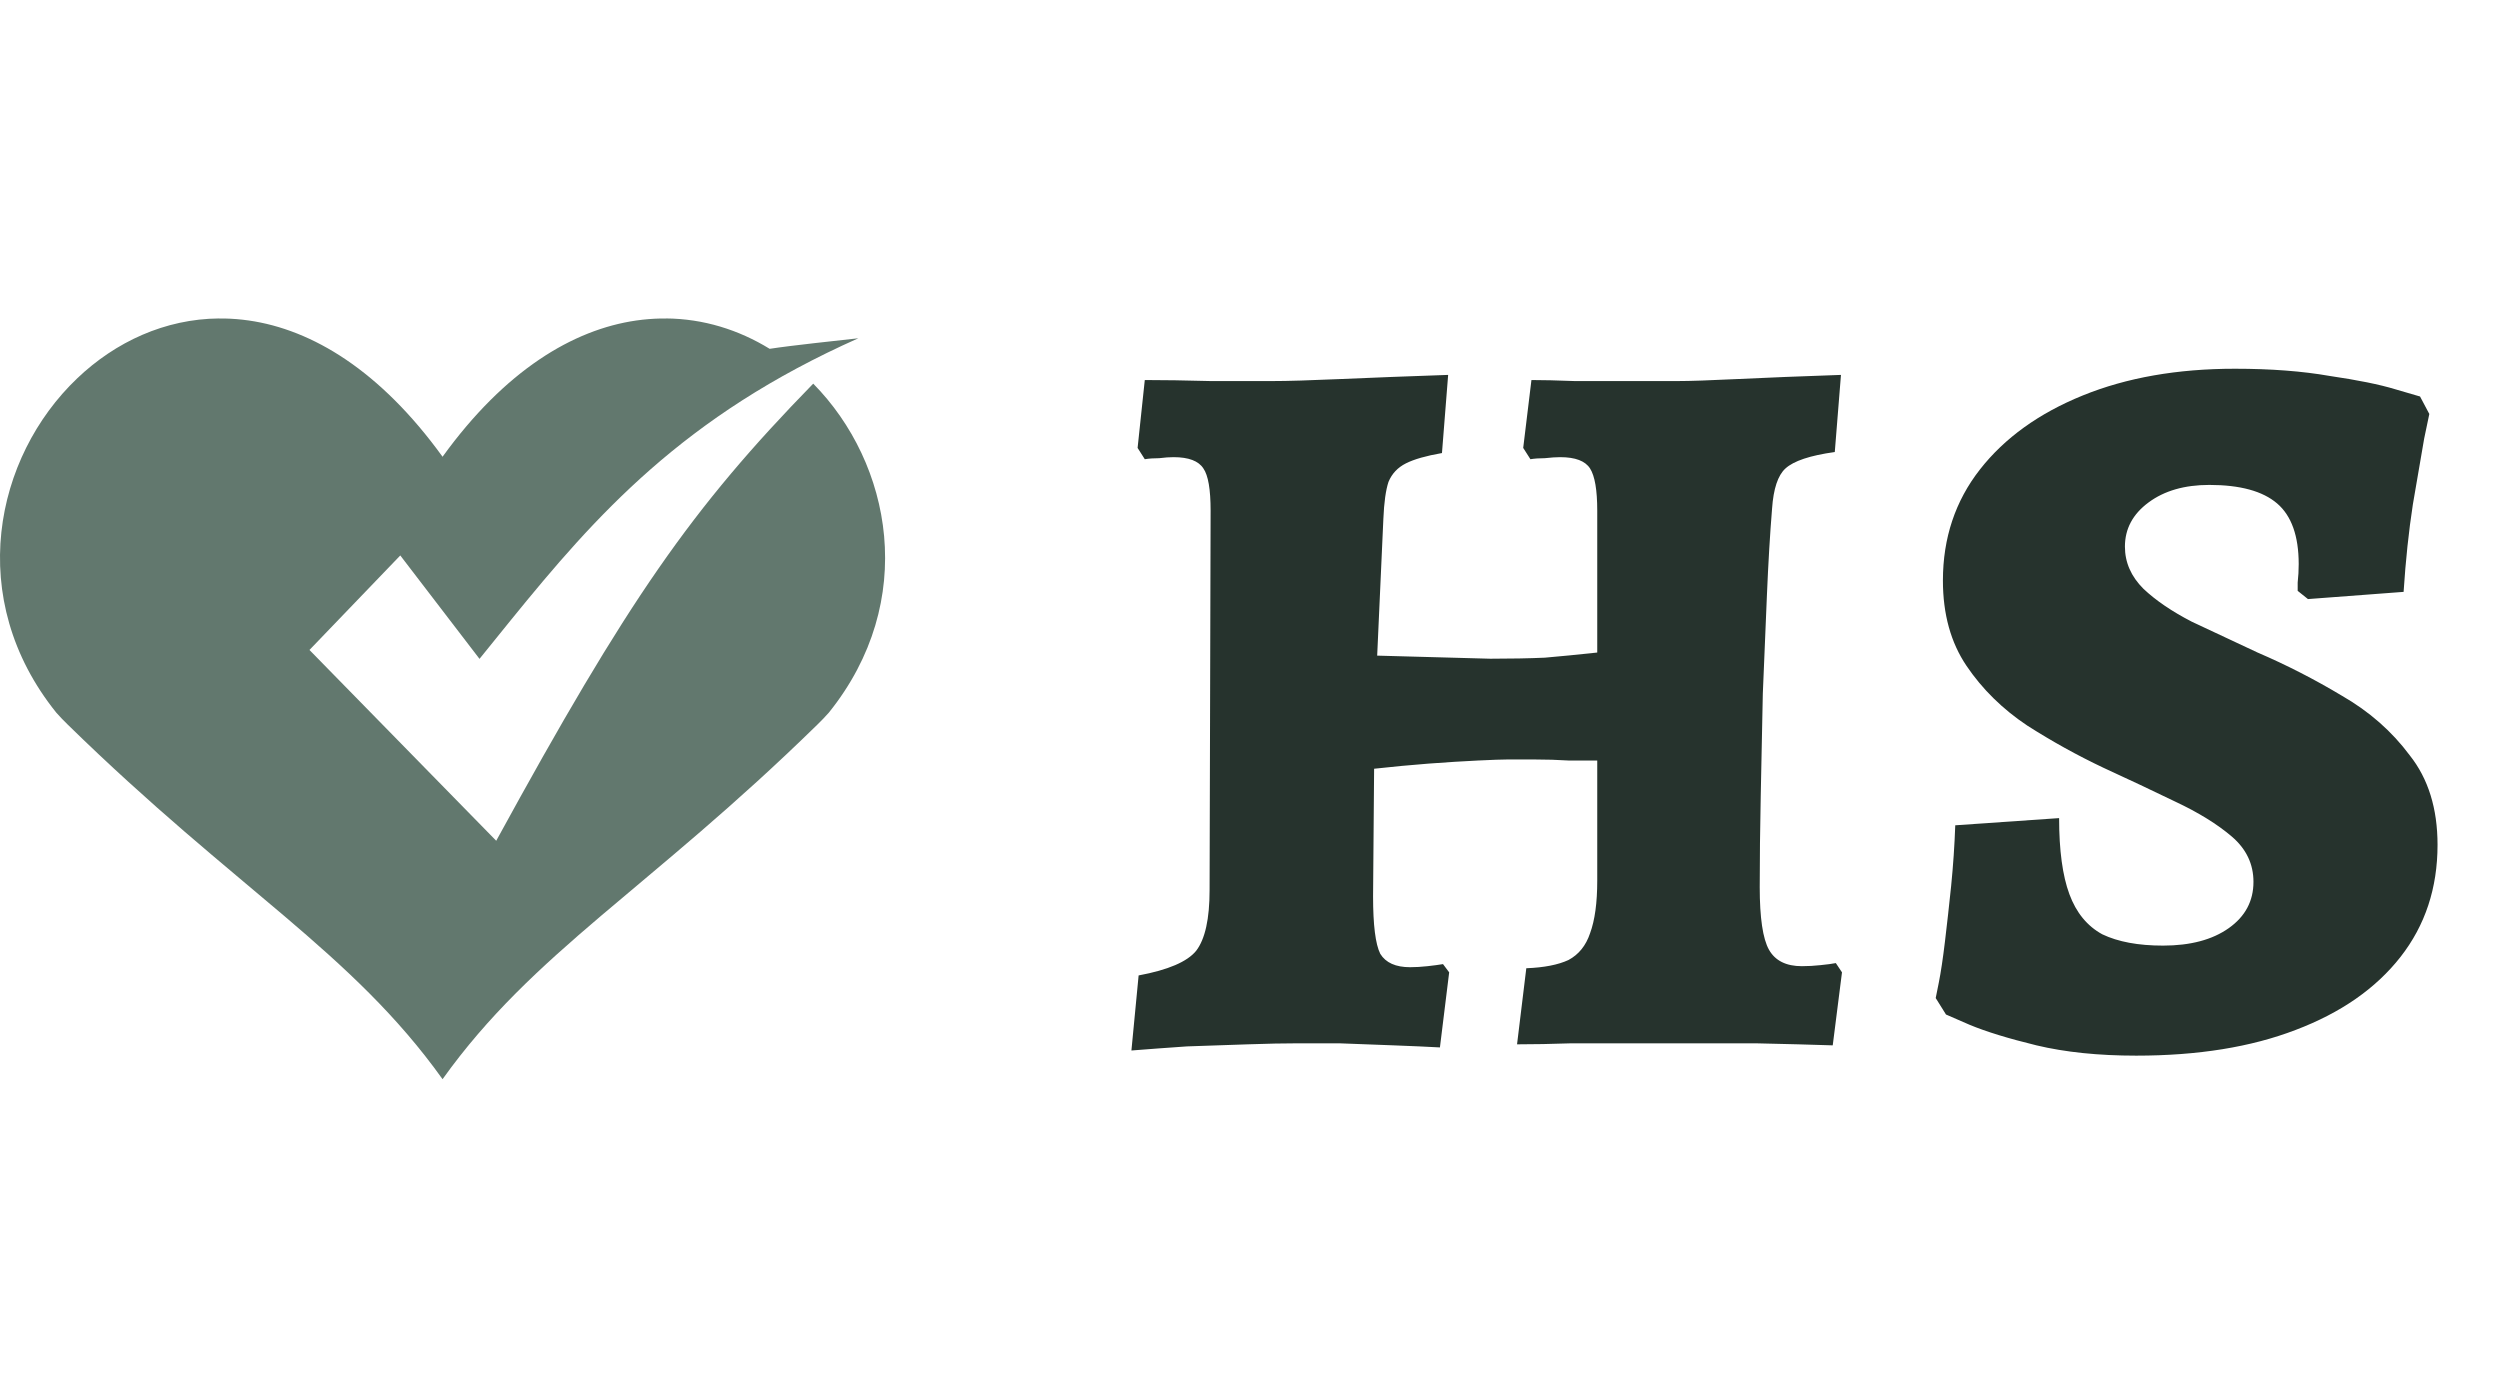
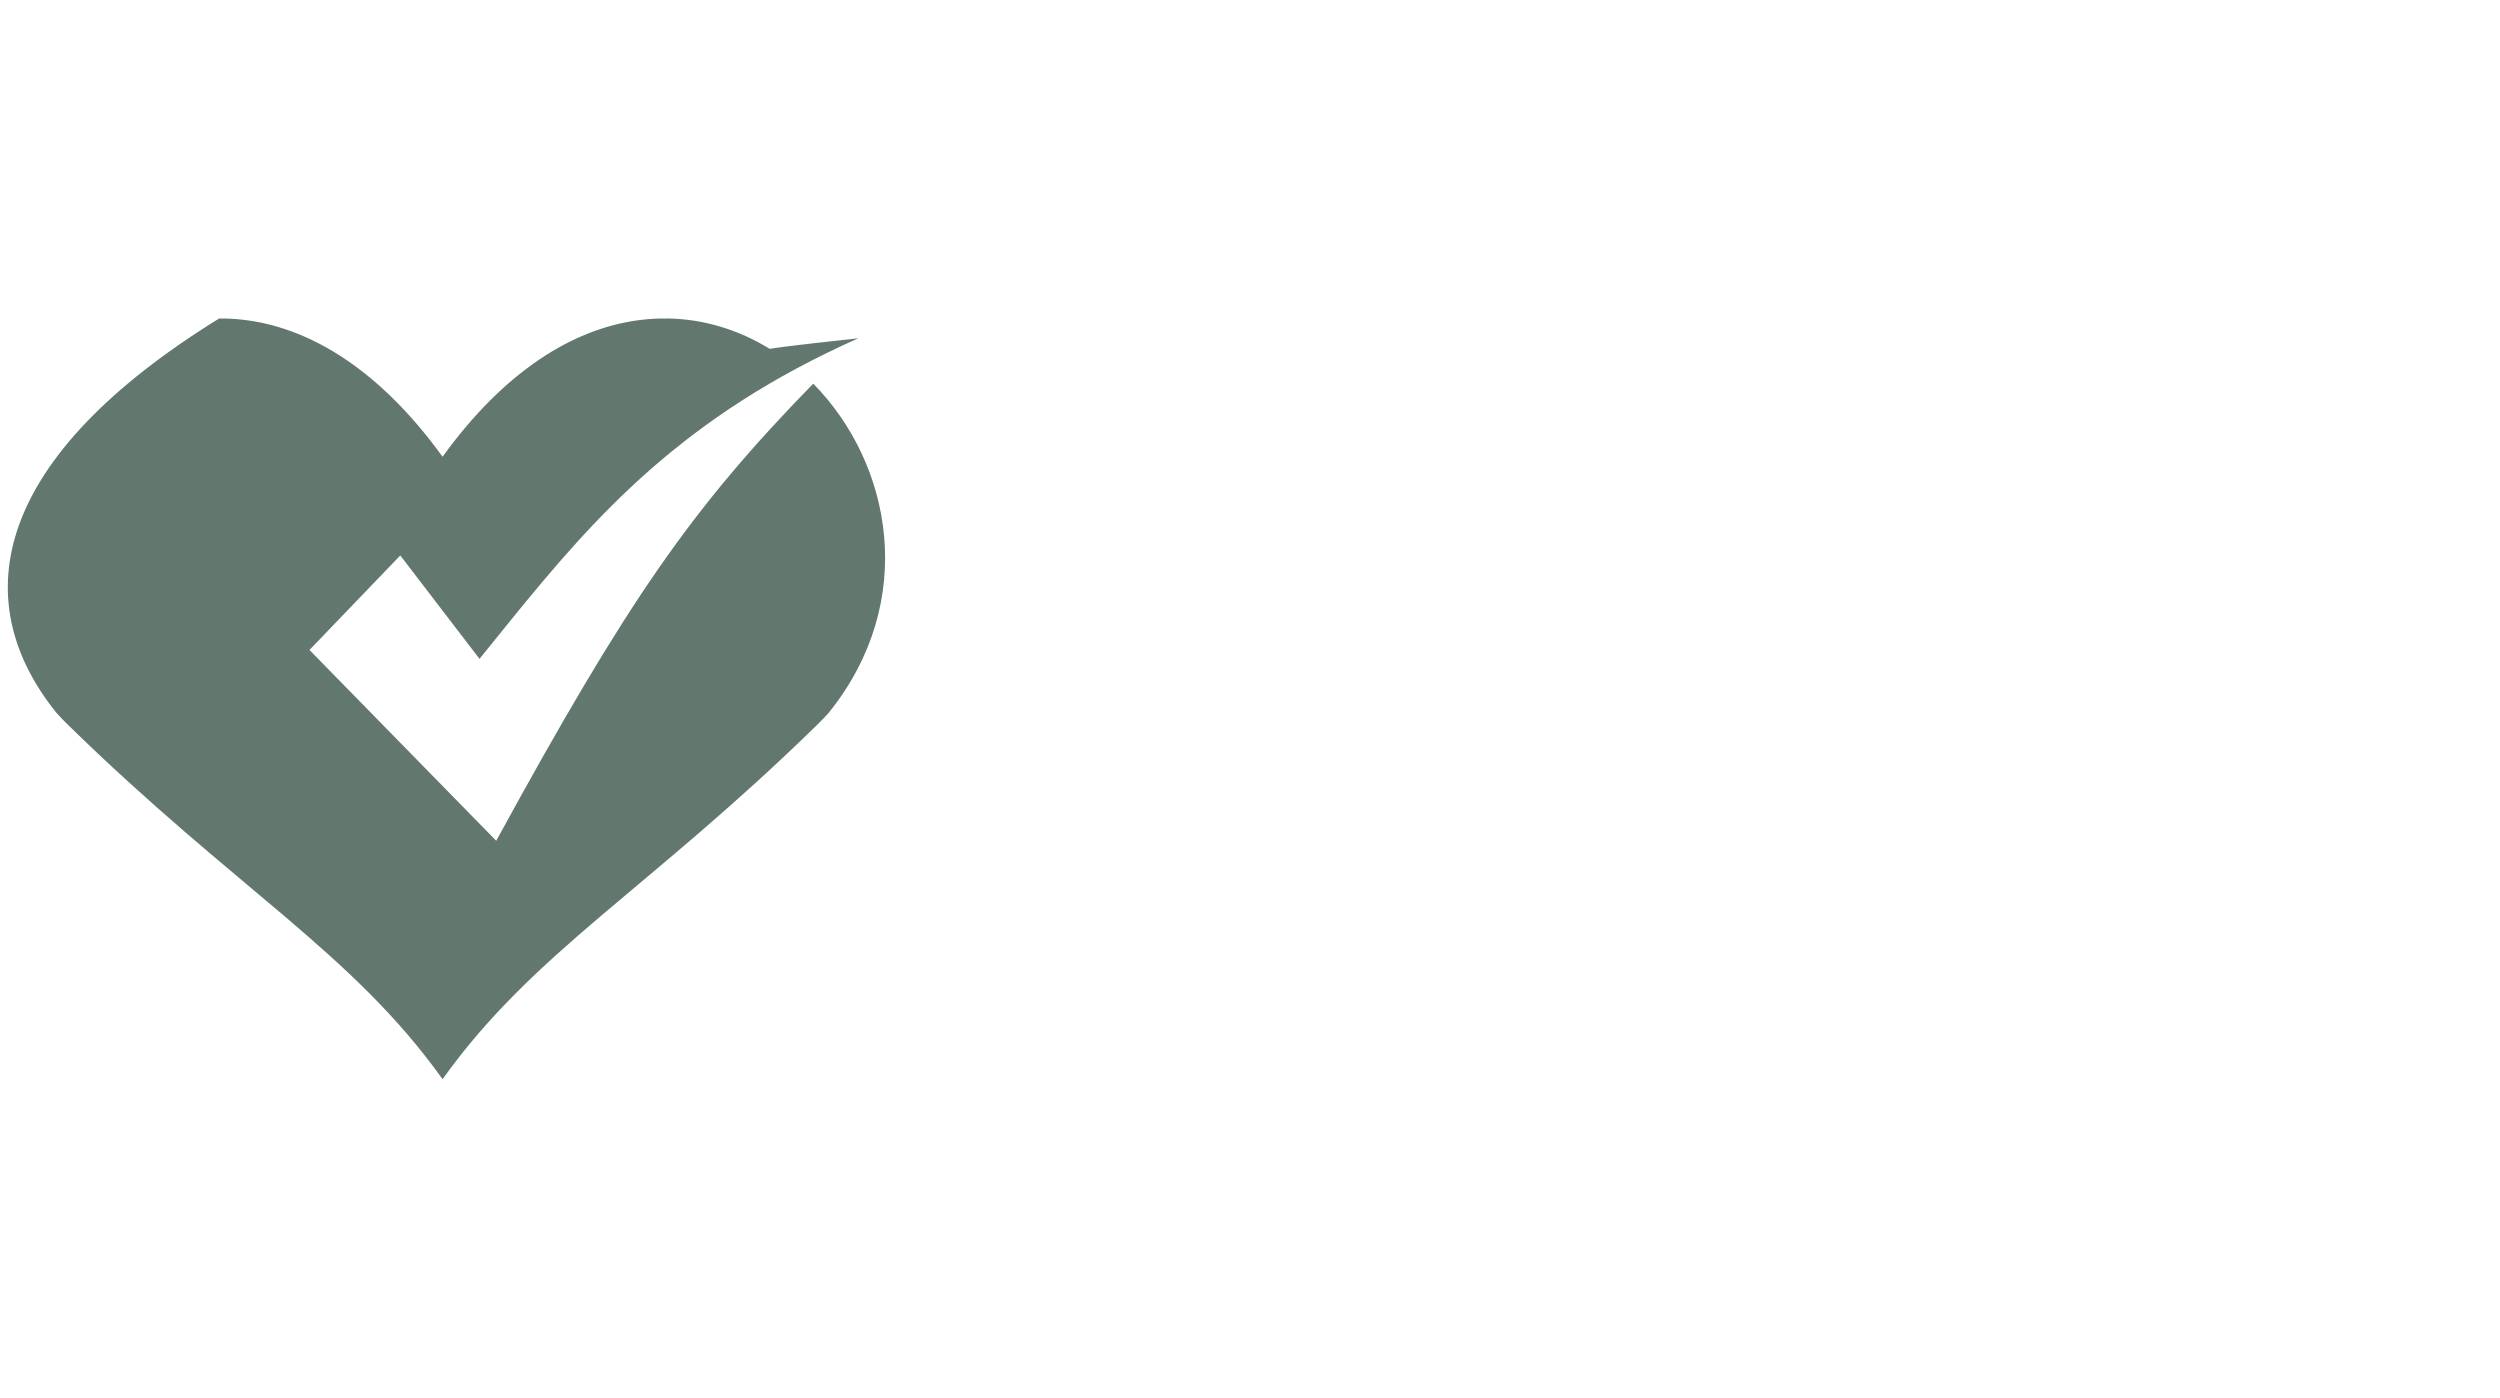
<svg xmlns="http://www.w3.org/2000/svg" width="127" height="71" viewBox="0 0 127 71" fill="none">
-   <path d="M11.136 16.177C8.388 16.198 5.87 17.363 3.922 19.22C-0.275 23.221 -1.8 30.407 2.859 36.202C3.044 36.409 3.235 36.611 3.434 36.803C11.99 45.174 17.858 48.35 22.482 54.823C27.107 48.35 32.975 45.174 41.53 36.803C41.73 36.611 41.92 36.409 42.105 36.202C46.662 30.534 45.301 23.537 41.312 19.489C35.112 25.845 31.907 30.458 25.208 42.711L15.721 33.018L20.334 28.217L24.359 33.47C28.67 28.154 32.622 22.923 40.489 18.706C40.489 18.706 40.488 18.705 40.487 18.705C40.491 18.705 40.495 18.702 40.499 18.701C41.472 18.18 42.503 17.673 43.604 17.184C42.529 17.306 40.236 17.544 39.099 17.72C37.529 16.755 35.734 16.19 33.829 16.177V16.18C33.74 16.177 33.651 16.18 33.562 16.18C33.154 16.189 32.742 16.221 32.326 16.281C29.108 16.744 25.656 18.815 22.482 23.203C19.309 18.815 15.856 16.744 12.638 16.281C12.222 16.221 11.81 16.188 11.402 16.18C11.313 16.18 11.224 16.177 11.136 16.18C11.136 16.18 11.136 16.177 11.136 16.177Z" fill="#62786E" />
-   <path d="M57.476 53.365L57.842 49.552C59.34 49.273 60.315 48.856 60.767 48.298C61.22 47.706 61.447 46.679 61.447 45.216L61.499 25.94C61.499 24.861 61.377 24.147 61.133 23.799C60.889 23.416 60.384 23.224 59.618 23.224C59.409 23.224 59.165 23.241 58.887 23.276C58.608 23.276 58.364 23.294 58.155 23.328L57.79 22.754L58.155 19.306C59.096 19.306 60.21 19.323 61.499 19.358C62.822 19.358 63.867 19.358 64.633 19.358C65.399 19.358 66.566 19.323 68.133 19.254C69.735 19.184 71.546 19.114 73.566 19.045L73.252 23.015C72.451 23.154 71.842 23.328 71.424 23.537C71.006 23.746 70.71 24.06 70.536 24.478C70.397 24.896 70.31 25.522 70.275 26.358L69.961 33.306L75.708 33.463C76.752 33.463 77.675 33.445 78.476 33.41C79.277 33.341 80.165 33.254 81.14 33.149V25.94C81.14 24.896 81.019 24.182 80.775 23.799C80.531 23.416 80.026 23.224 79.26 23.224C79.051 23.224 78.79 23.241 78.476 23.276C78.198 23.276 77.954 23.294 77.745 23.328L77.379 22.754L77.797 19.306C78.354 19.306 79.086 19.323 79.991 19.358C80.931 19.358 81.872 19.358 82.812 19.358C83.787 19.358 84.588 19.358 85.215 19.358C85.842 19.358 86.869 19.323 88.297 19.254C89.76 19.184 91.501 19.114 93.521 19.045L93.207 22.963C91.954 23.137 91.118 23.416 90.7 23.799C90.317 24.147 90.091 24.826 90.021 25.836C89.916 27.124 89.829 28.587 89.76 30.224C89.69 31.826 89.62 33.498 89.551 35.239C89.516 36.98 89.481 38.704 89.446 40.41C89.412 42.082 89.394 43.632 89.394 45.06C89.394 46.627 89.551 47.689 89.864 48.246C90.178 48.803 90.735 49.082 91.536 49.082C91.849 49.082 92.163 49.065 92.476 49.03C92.824 48.995 93.086 48.96 93.26 48.925L93.573 49.395L93.103 53.104C92.058 53.069 90.752 53.035 89.185 53C87.618 53 86.207 53 84.954 53C84.397 53 83.648 53 82.707 53C81.802 53 80.844 53 79.834 53C78.825 53.035 77.902 53.052 77.066 53.052L77.536 49.187C78.441 49.152 79.155 49.012 79.678 48.769C80.2 48.49 80.566 48.037 80.775 47.41C81.019 46.749 81.14 45.861 81.14 44.746V38.634C80.722 38.634 80.235 38.634 79.678 38.634C79.121 38.599 78.563 38.582 78.006 38.582C77.449 38.582 76.961 38.582 76.543 38.582C76.3 38.582 75.812 38.599 75.081 38.634C74.349 38.669 73.514 38.721 72.573 38.791C71.668 38.861 70.745 38.948 69.805 39.052L69.752 45.53C69.752 46.992 69.874 47.968 70.118 48.455C70.397 48.908 70.902 49.134 71.633 49.134C71.912 49.134 72.208 49.117 72.521 49.082C72.835 49.047 73.096 49.012 73.305 48.977L73.618 49.395L73.148 53.209C72.521 53.174 71.737 53.139 70.797 53.104C69.857 53.069 68.934 53.035 68.028 53C67.158 53 66.461 53 65.939 53C65.243 53 64.389 53.017 63.379 53.052C62.369 53.087 61.342 53.122 60.297 53.157C59.287 53.226 58.347 53.296 57.476 53.365ZM108.521 53.627C106.605 53.627 104.916 53.453 103.454 53.104C102.026 52.756 100.894 52.408 100.058 52.06C99.257 51.711 98.856 51.537 98.856 51.537L98.334 50.701C98.334 50.701 98.386 50.44 98.491 49.918C98.595 49.395 98.7 48.699 98.804 47.828C98.909 46.958 99.013 46.017 99.118 45.007C99.222 43.963 99.292 42.935 99.327 41.925L104.603 41.56C104.603 43.197 104.777 44.485 105.125 45.425C105.473 46.366 106.031 47.045 106.797 47.463C107.598 47.846 108.625 48.037 109.879 48.037C111.272 48.037 112.386 47.741 113.222 47.149C114.058 46.557 114.476 45.774 114.476 44.798C114.476 43.893 114.11 43.127 113.379 42.5C112.648 41.873 111.69 41.281 110.506 40.724C109.356 40.167 108.138 39.592 106.849 39C105.526 38.373 104.237 37.659 102.983 36.858C101.73 36.022 100.702 35.012 99.901 33.828C99.1 32.644 98.7 31.199 98.7 29.493C98.7 27.333 99.327 25.453 100.58 23.851C101.834 22.249 103.575 20.995 105.804 20.09C108.033 19.184 110.61 18.732 113.536 18.732C115.346 18.732 116.948 18.853 118.341 19.097C119.769 19.306 120.884 19.532 121.685 19.776C122.521 20.02 122.938 20.142 122.938 20.142L123.409 21.03C123.409 21.03 123.322 21.448 123.147 22.284C123.008 23.119 122.817 24.234 122.573 25.627C122.364 26.985 122.207 28.465 122.103 30.067L117.244 30.433L116.722 30.015C116.722 30.015 116.722 29.876 116.722 29.597C116.757 29.284 116.774 28.97 116.774 28.657C116.774 27.229 116.409 26.201 115.677 25.575C114.946 24.948 113.797 24.634 112.23 24.634C110.976 24.634 109.949 24.93 109.148 25.523C108.347 26.114 107.946 26.863 107.946 27.769C107.946 28.57 108.259 29.284 108.886 29.91C109.513 30.503 110.332 31.06 111.342 31.582C112.386 32.07 113.501 32.592 114.685 33.149C116.147 33.776 117.575 34.508 118.968 35.343C120.361 36.144 121.511 37.154 122.416 38.373C123.356 39.557 123.827 41.072 123.827 42.918C123.827 45.112 123.2 47.01 121.946 48.612C120.692 50.214 118.916 51.45 116.618 52.321C114.354 53.191 111.655 53.627 108.521 53.627Z" fill="#26332D" />
+   <path d="M11.136 16.177C-0.275 23.221 -1.8 30.407 2.859 36.202C3.044 36.409 3.235 36.611 3.434 36.803C11.99 45.174 17.858 48.35 22.482 54.823C27.107 48.35 32.975 45.174 41.53 36.803C41.73 36.611 41.92 36.409 42.105 36.202C46.662 30.534 45.301 23.537 41.312 19.489C35.112 25.845 31.907 30.458 25.208 42.711L15.721 33.018L20.334 28.217L24.359 33.47C28.67 28.154 32.622 22.923 40.489 18.706C40.489 18.706 40.488 18.705 40.487 18.705C40.491 18.705 40.495 18.702 40.499 18.701C41.472 18.18 42.503 17.673 43.604 17.184C42.529 17.306 40.236 17.544 39.099 17.72C37.529 16.755 35.734 16.19 33.829 16.177V16.18C33.74 16.177 33.651 16.18 33.562 16.18C33.154 16.189 32.742 16.221 32.326 16.281C29.108 16.744 25.656 18.815 22.482 23.203C19.309 18.815 15.856 16.744 12.638 16.281C12.222 16.221 11.81 16.188 11.402 16.18C11.313 16.18 11.224 16.177 11.136 16.18C11.136 16.18 11.136 16.177 11.136 16.177Z" fill="#62786E" />
</svg>